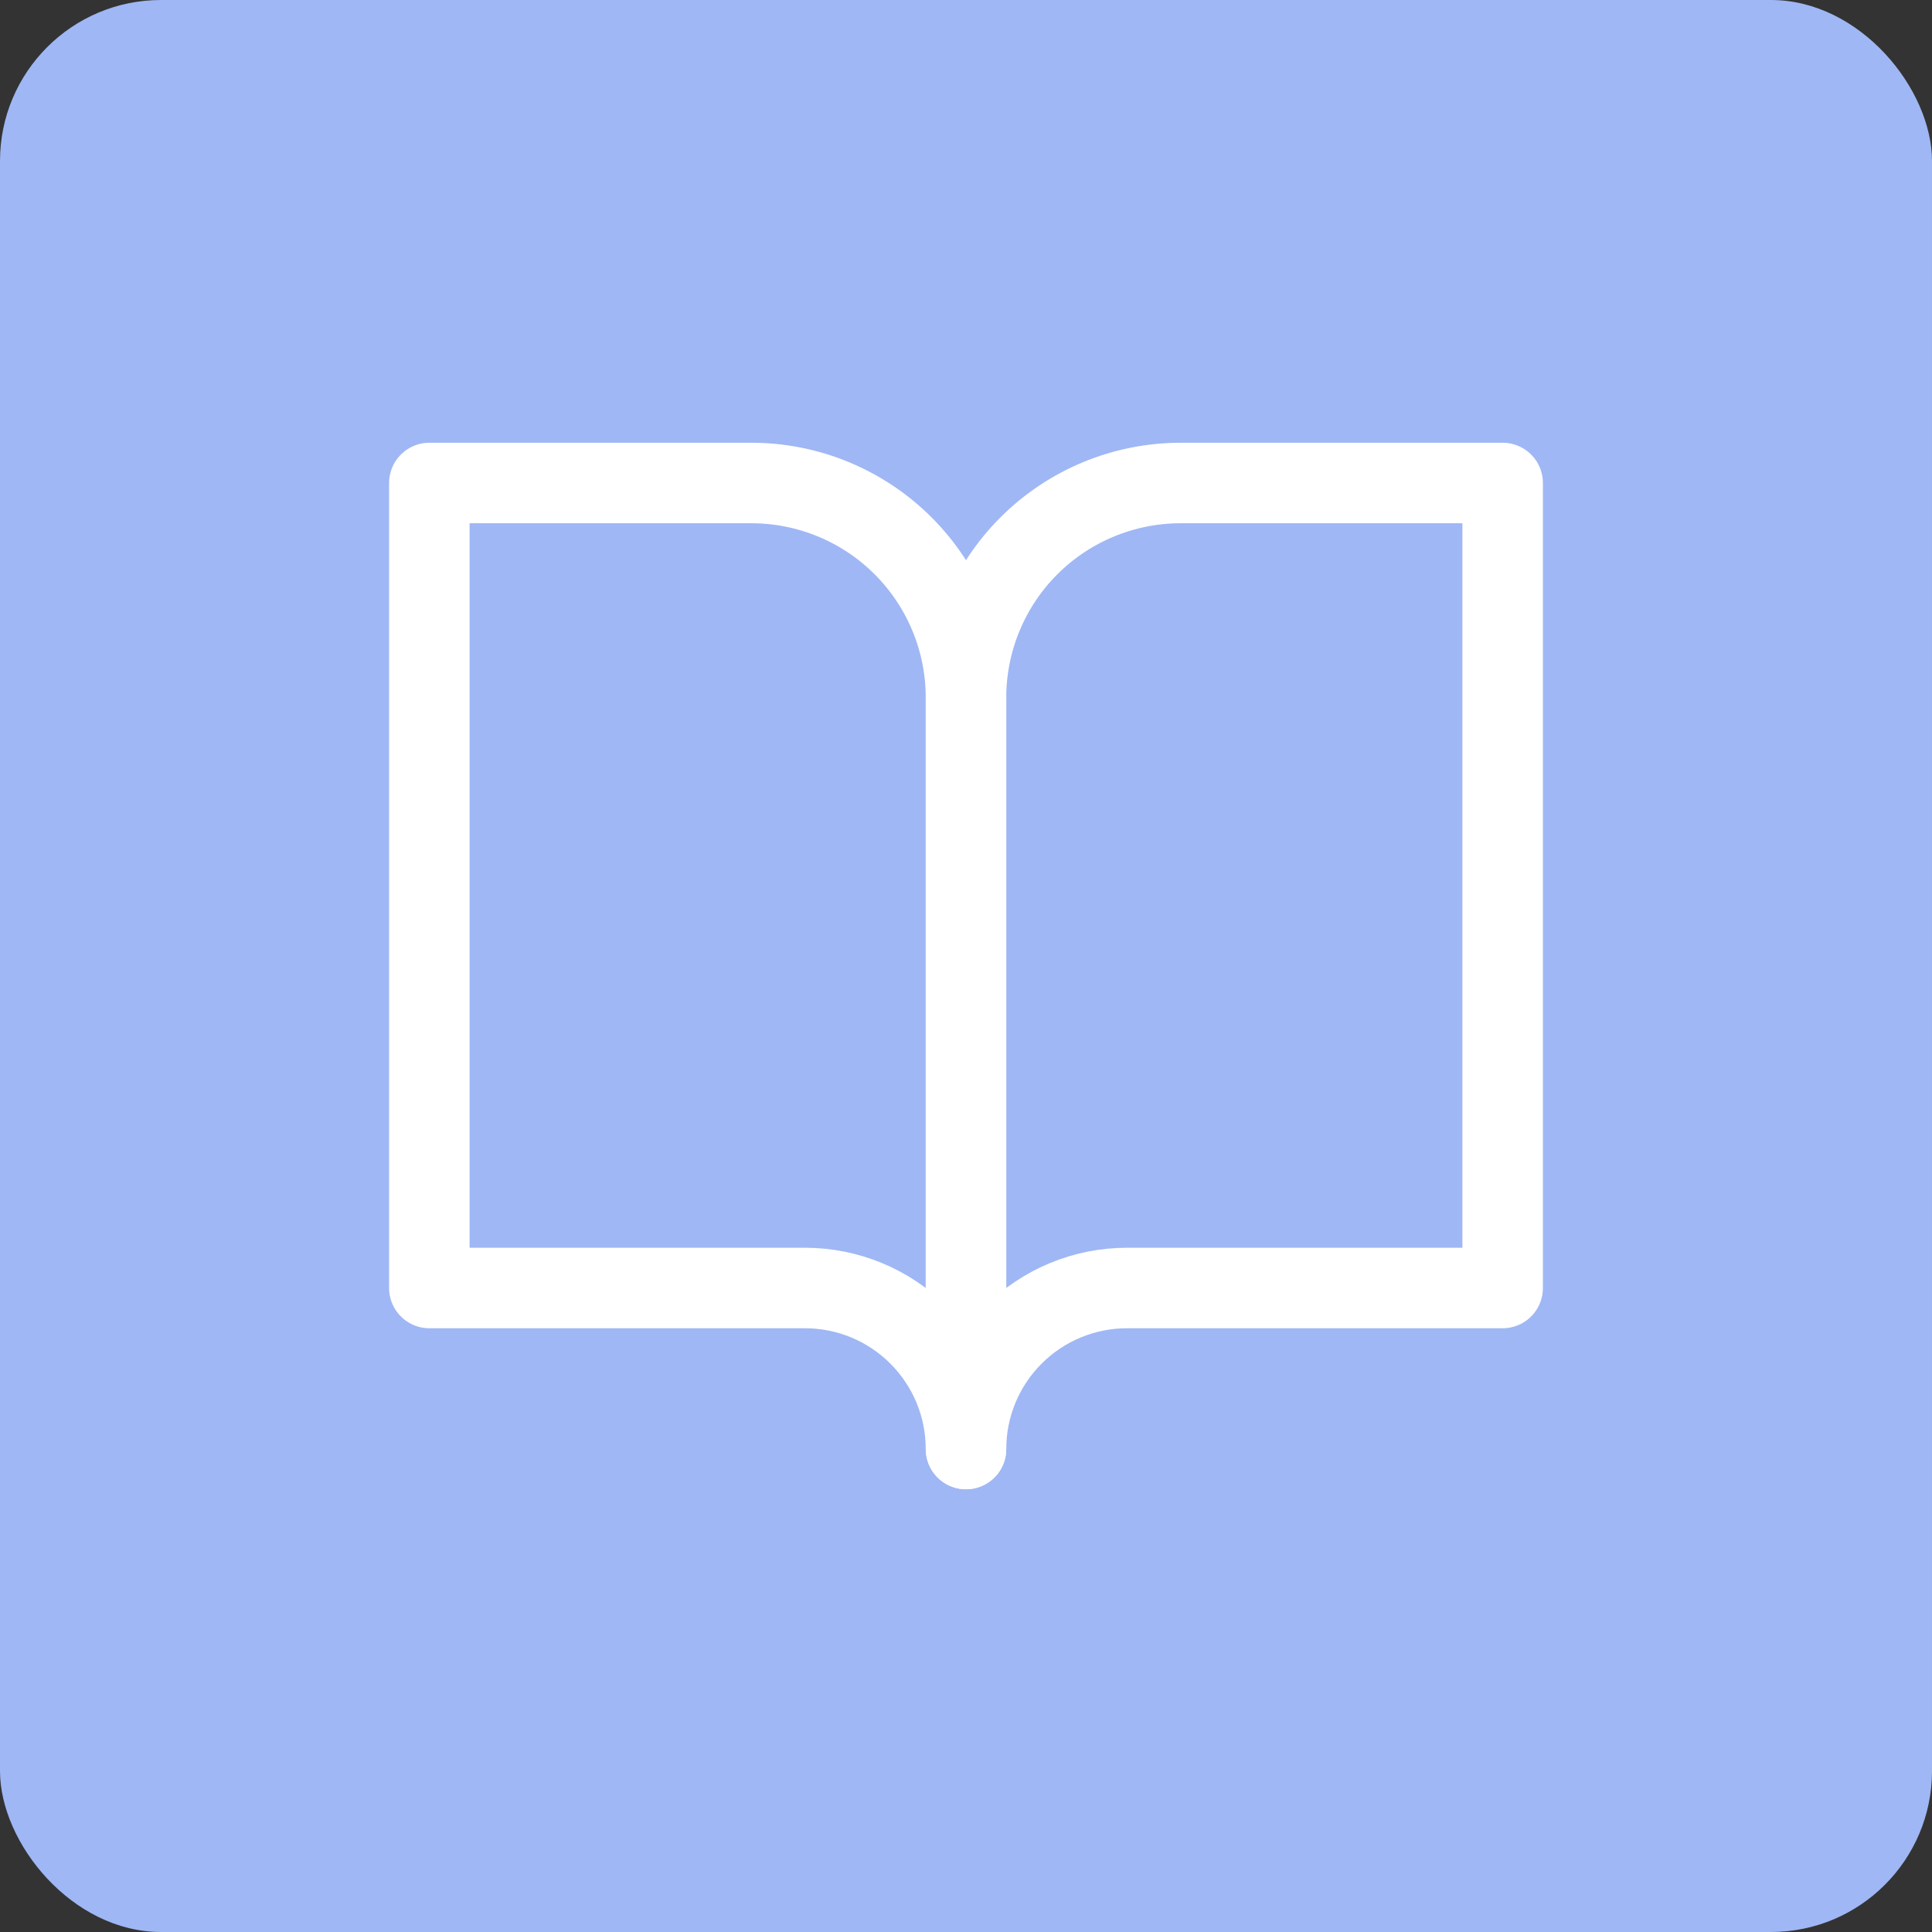
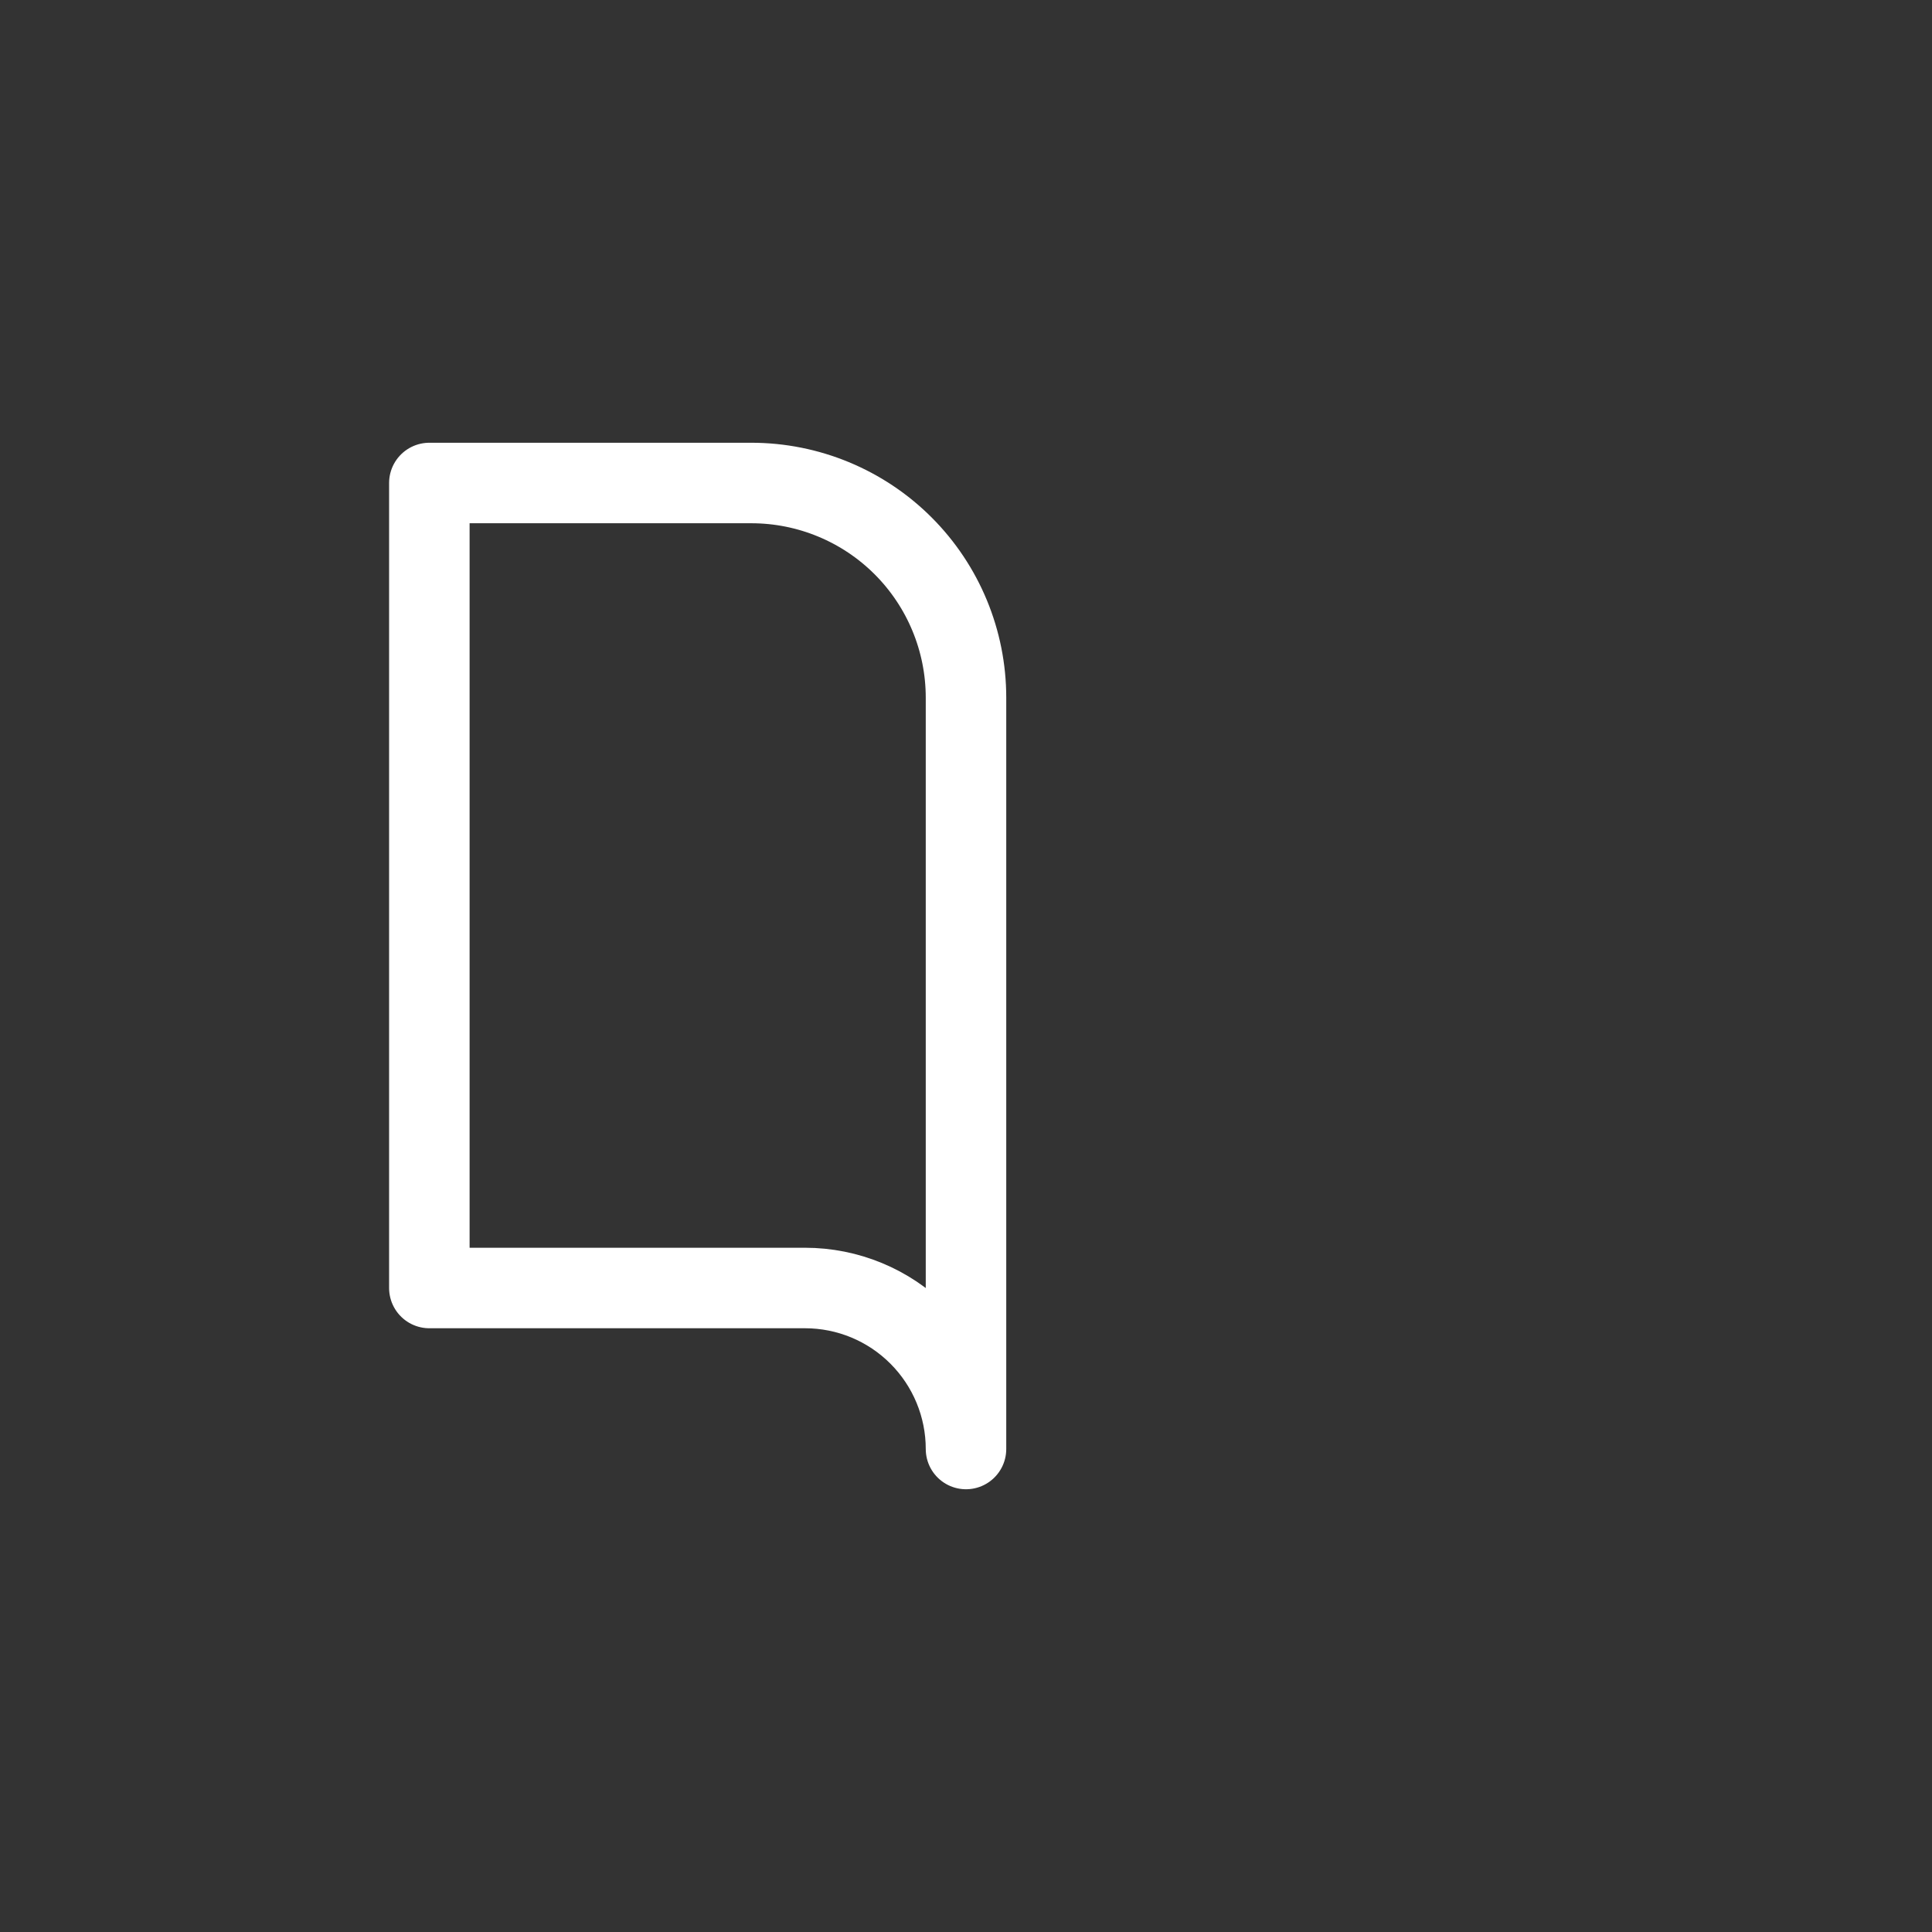
<svg xmlns="http://www.w3.org/2000/svg" width="48" height="48" viewBox="0 0 48 48" fill="none">
  <rect x="0" y="0" width="48" height="48" fill="#333333" stroke="none" />
-   <rect width="48" height="48" rx="4" fill="#9FB7F4" />
  <path d="M10.667 12H18.667C20.081 12 21.438 12.562 22.438 13.562C23.438 14.562 24 15.919 24 17.333V36C24 34.939 23.578 33.922 22.828 33.172C22.078 32.421 21.061 32 20 32H10.667V12Z" stroke="white" stroke-width="2" stroke-linecap="round" stroke-linejoin="round" />
-   <path d="M37.333 12H29.333C27.919 12 26.562 12.562 25.562 13.562C24.562 14.562 24 15.919 24 17.333V36C24 34.939 24.421 33.922 25.172 33.172C25.922 32.421 26.939 32 28 32H37.333V12Z" stroke="white" stroke-width="2" stroke-linecap="round" stroke-linejoin="round" />
</svg>